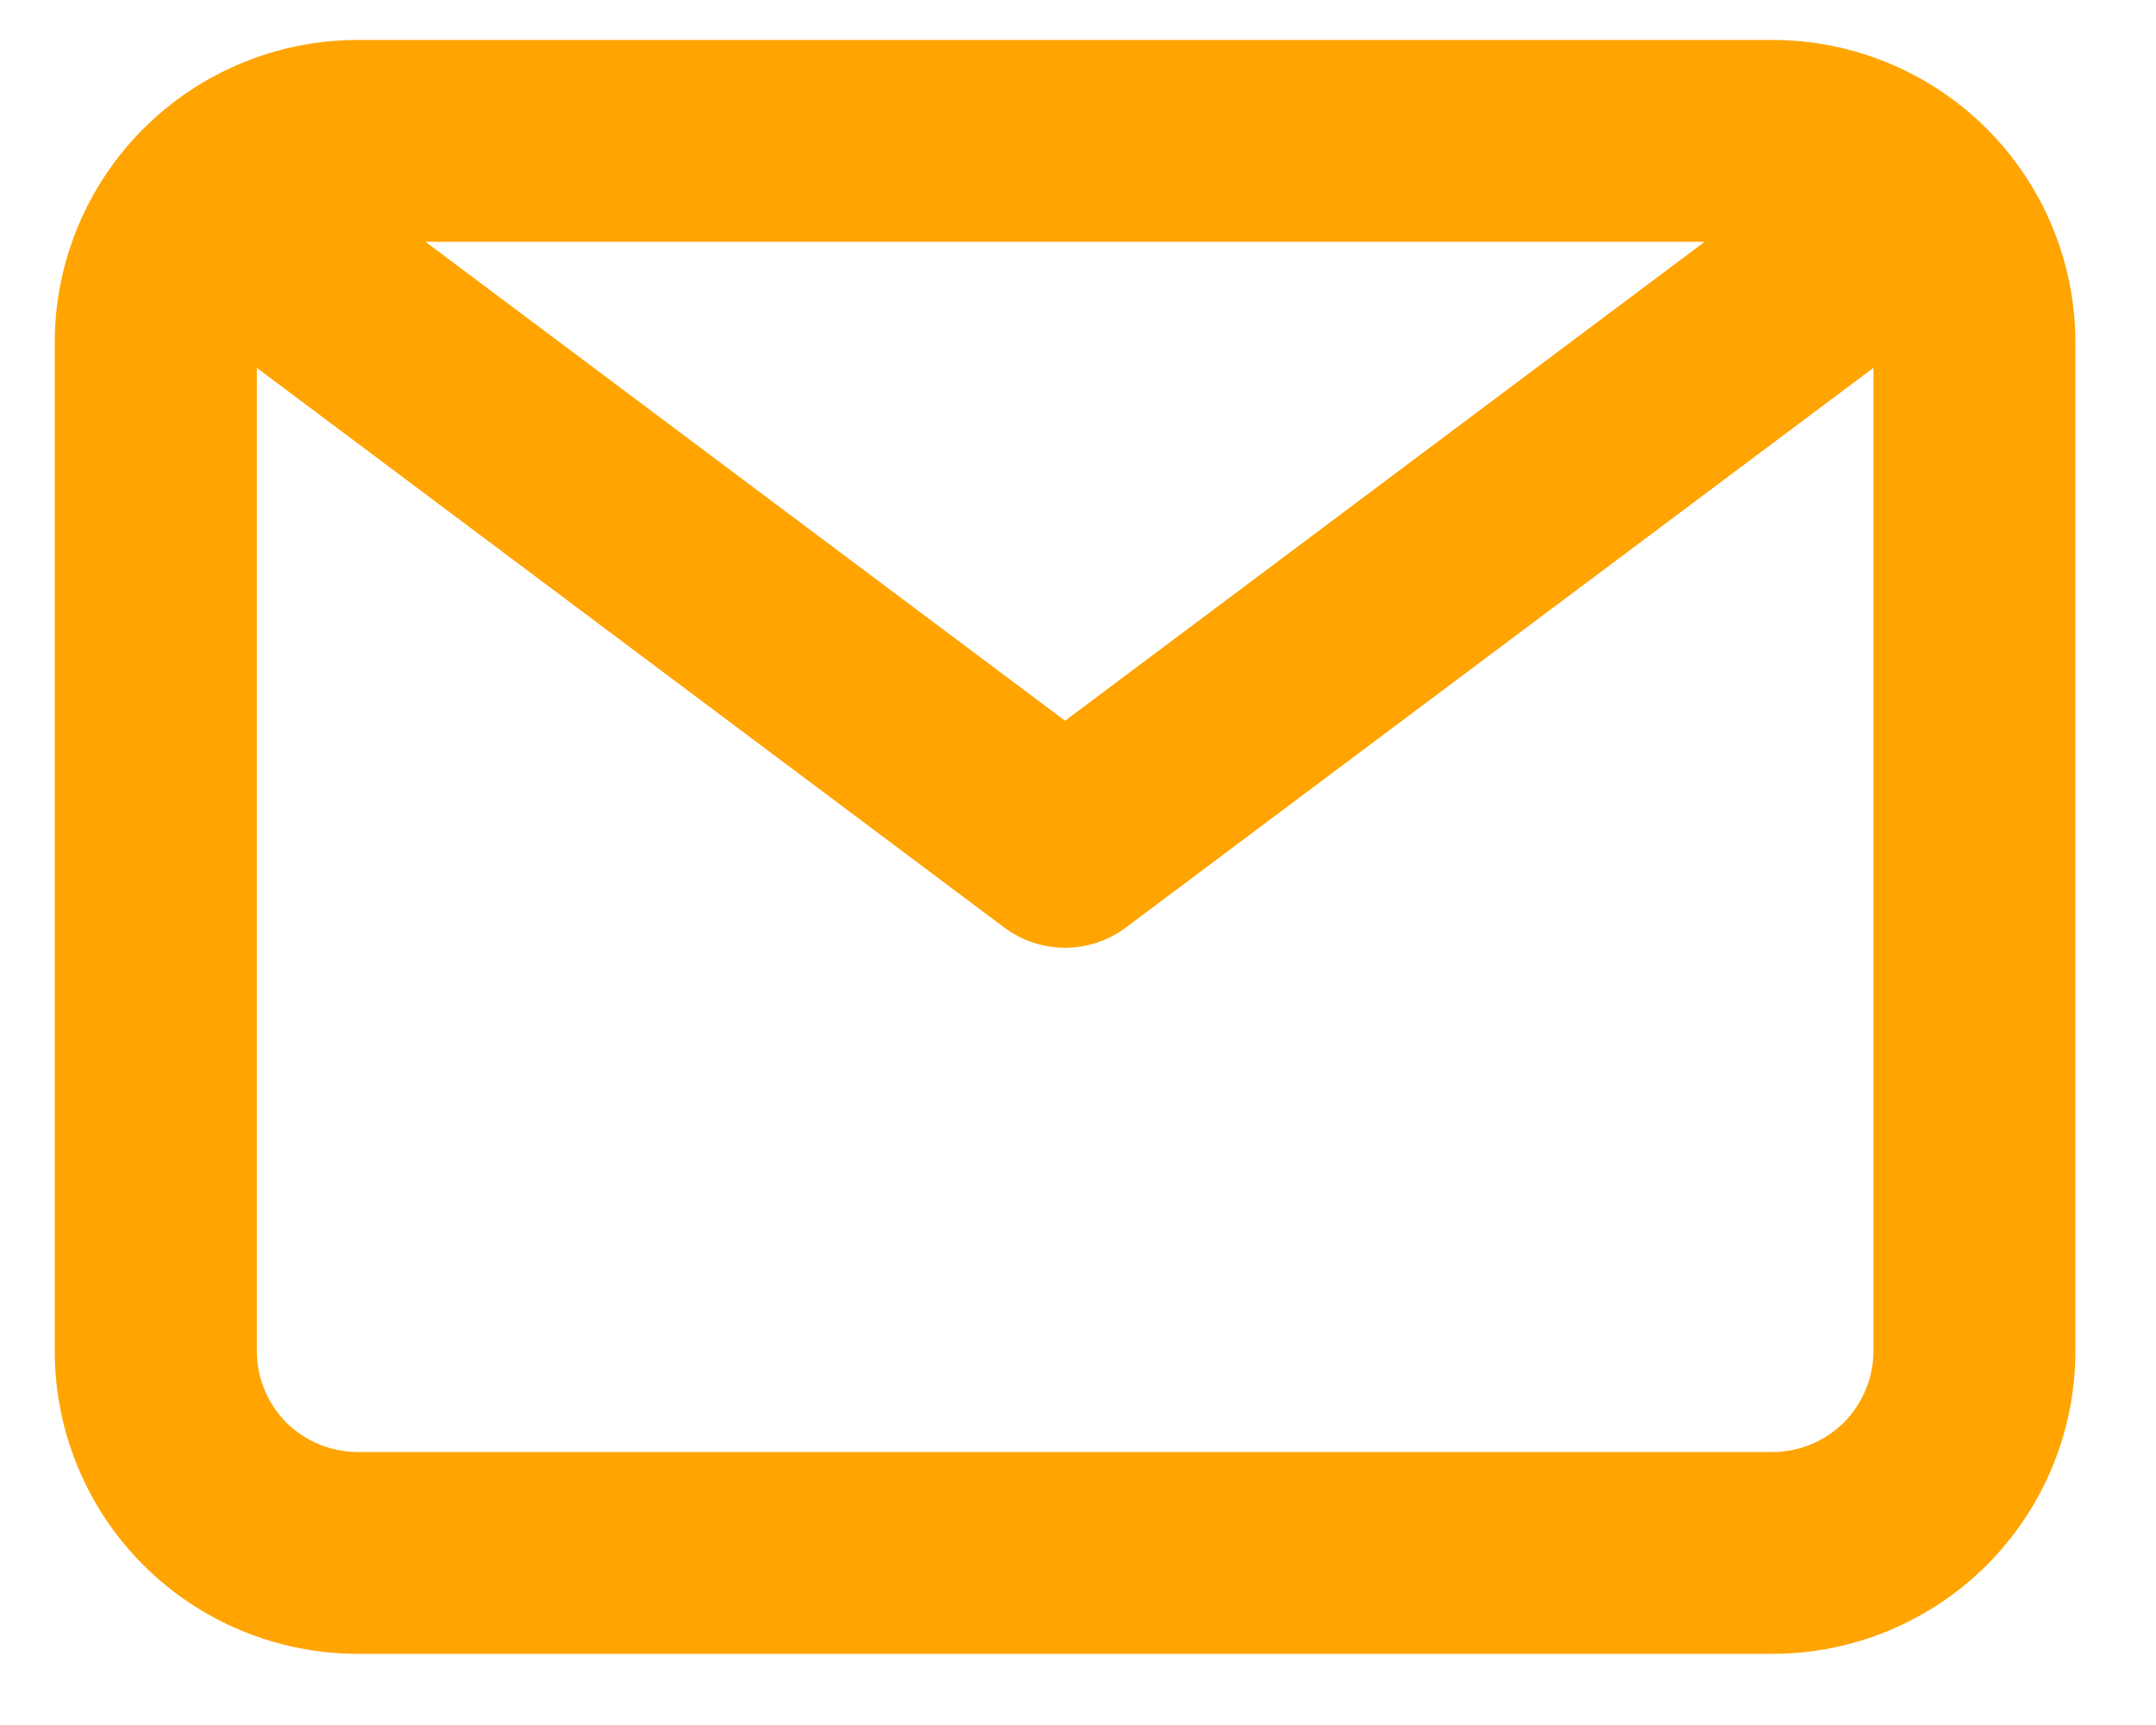
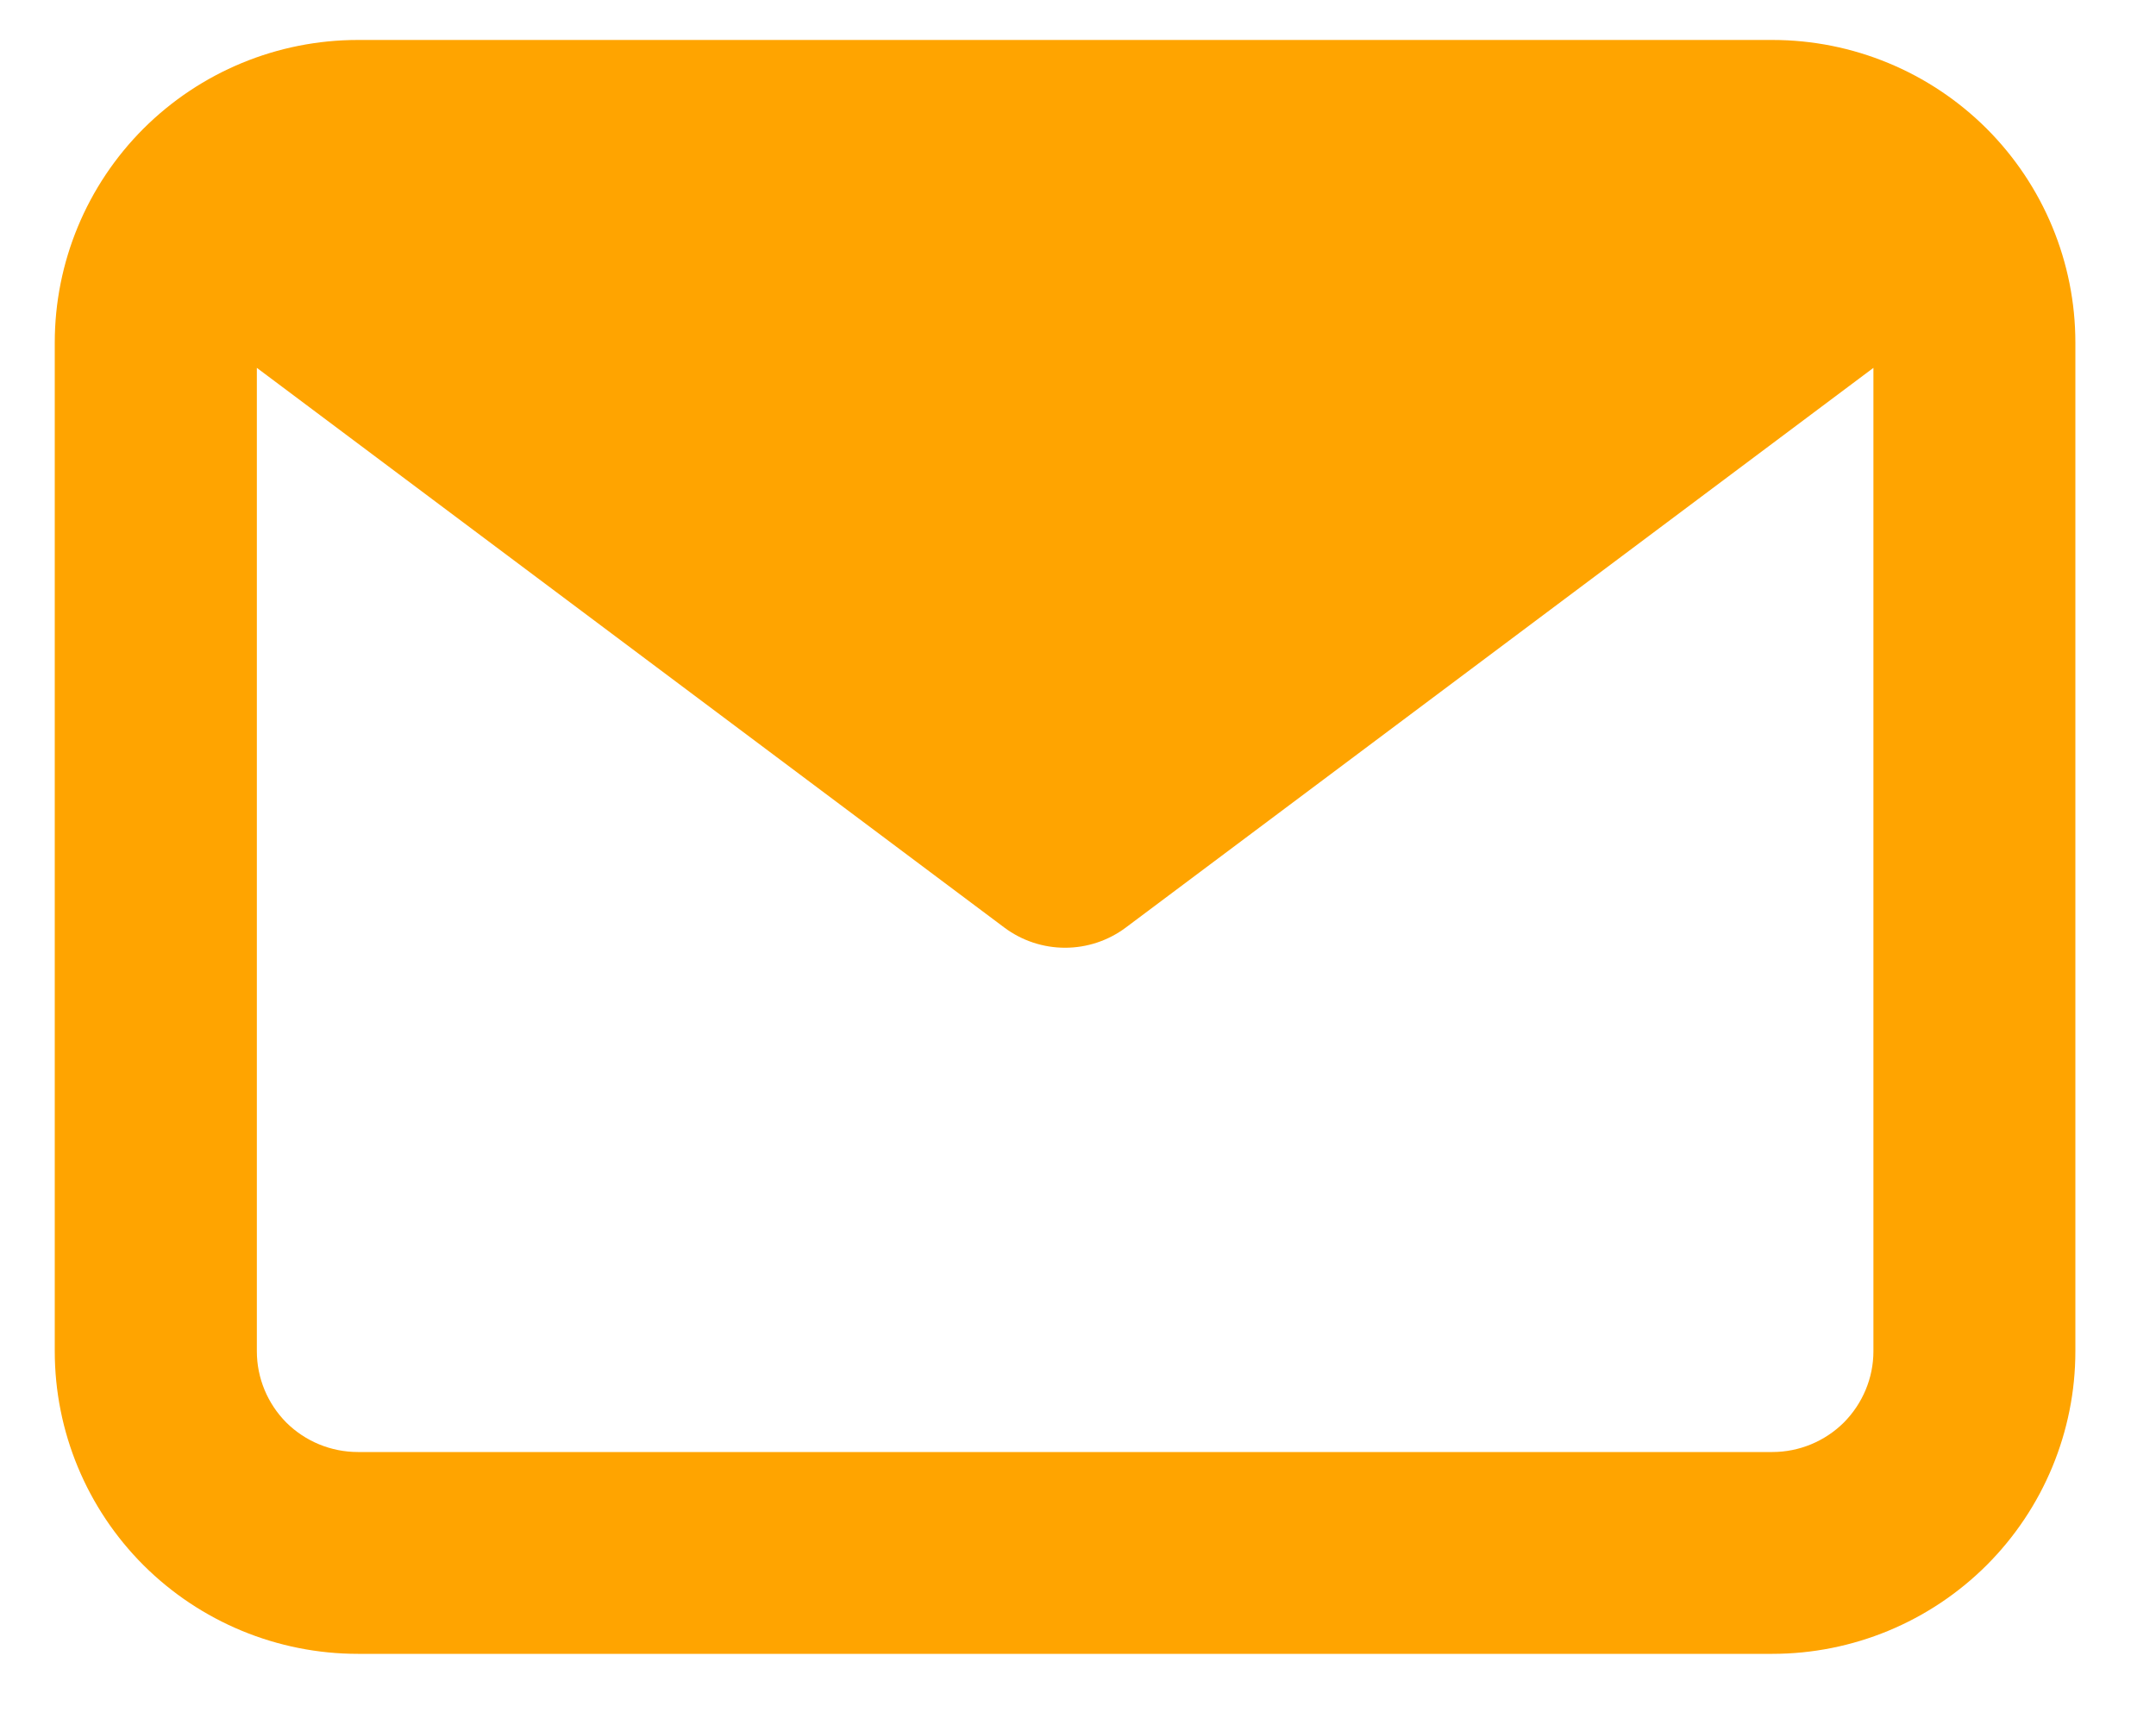
<svg xmlns="http://www.w3.org/2000/svg" width="15" height="12" viewBox="0 0 15 12" fill="none">
-   <path d="M12.331 0.278H2.49C1.93 0.278 1.394 0.5 0.998 0.895C0.603 1.29 0.381 1.825 0.381 2.383V9.4C0.381 9.958 0.603 10.493 0.998 10.888C1.394 11.283 1.93 11.505 2.49 11.505H12.331C12.89 11.505 13.426 11.283 13.822 10.888C14.217 10.493 14.439 9.958 14.439 9.4V2.383C14.439 1.825 14.217 1.29 13.822 0.895C13.426 0.5 12.89 0.278 12.331 0.278ZM11.86 1.682L7.41 5.014L2.96 1.682H11.86ZM12.331 10.101H2.49C2.303 10.101 2.124 10.027 1.992 9.896C1.861 9.764 1.787 9.586 1.787 9.4V2.559L6.988 6.453C7.11 6.544 7.258 6.593 7.41 6.593C7.562 6.593 7.71 6.544 7.832 6.453L13.034 2.559V9.4C13.034 9.586 12.959 9.764 12.828 9.896C12.696 10.027 12.517 10.101 12.331 10.101Z" fill="#FFA400" />
+   <path d="M12.331 0.278H2.49C1.93 0.278 1.394 0.5 0.998 0.895C0.603 1.29 0.381 1.825 0.381 2.383V9.4C0.381 9.958 0.603 10.493 0.998 10.888C1.394 11.283 1.93 11.505 2.49 11.505H12.331C12.89 11.505 13.426 11.283 13.822 10.888C14.217 10.493 14.439 9.958 14.439 9.4V2.383C14.439 1.825 14.217 1.29 13.822 0.895C13.426 0.5 12.89 0.278 12.331 0.278ZM11.86 1.682L2.96 1.682H11.86ZM12.331 10.101H2.49C2.303 10.101 2.124 10.027 1.992 9.896C1.861 9.764 1.787 9.586 1.787 9.4V2.559L6.988 6.453C7.11 6.544 7.258 6.593 7.41 6.593C7.562 6.593 7.71 6.544 7.832 6.453L13.034 2.559V9.4C13.034 9.586 12.959 9.764 12.828 9.896C12.696 10.027 12.517 10.101 12.331 10.101Z" fill="#FFA400" />
</svg>